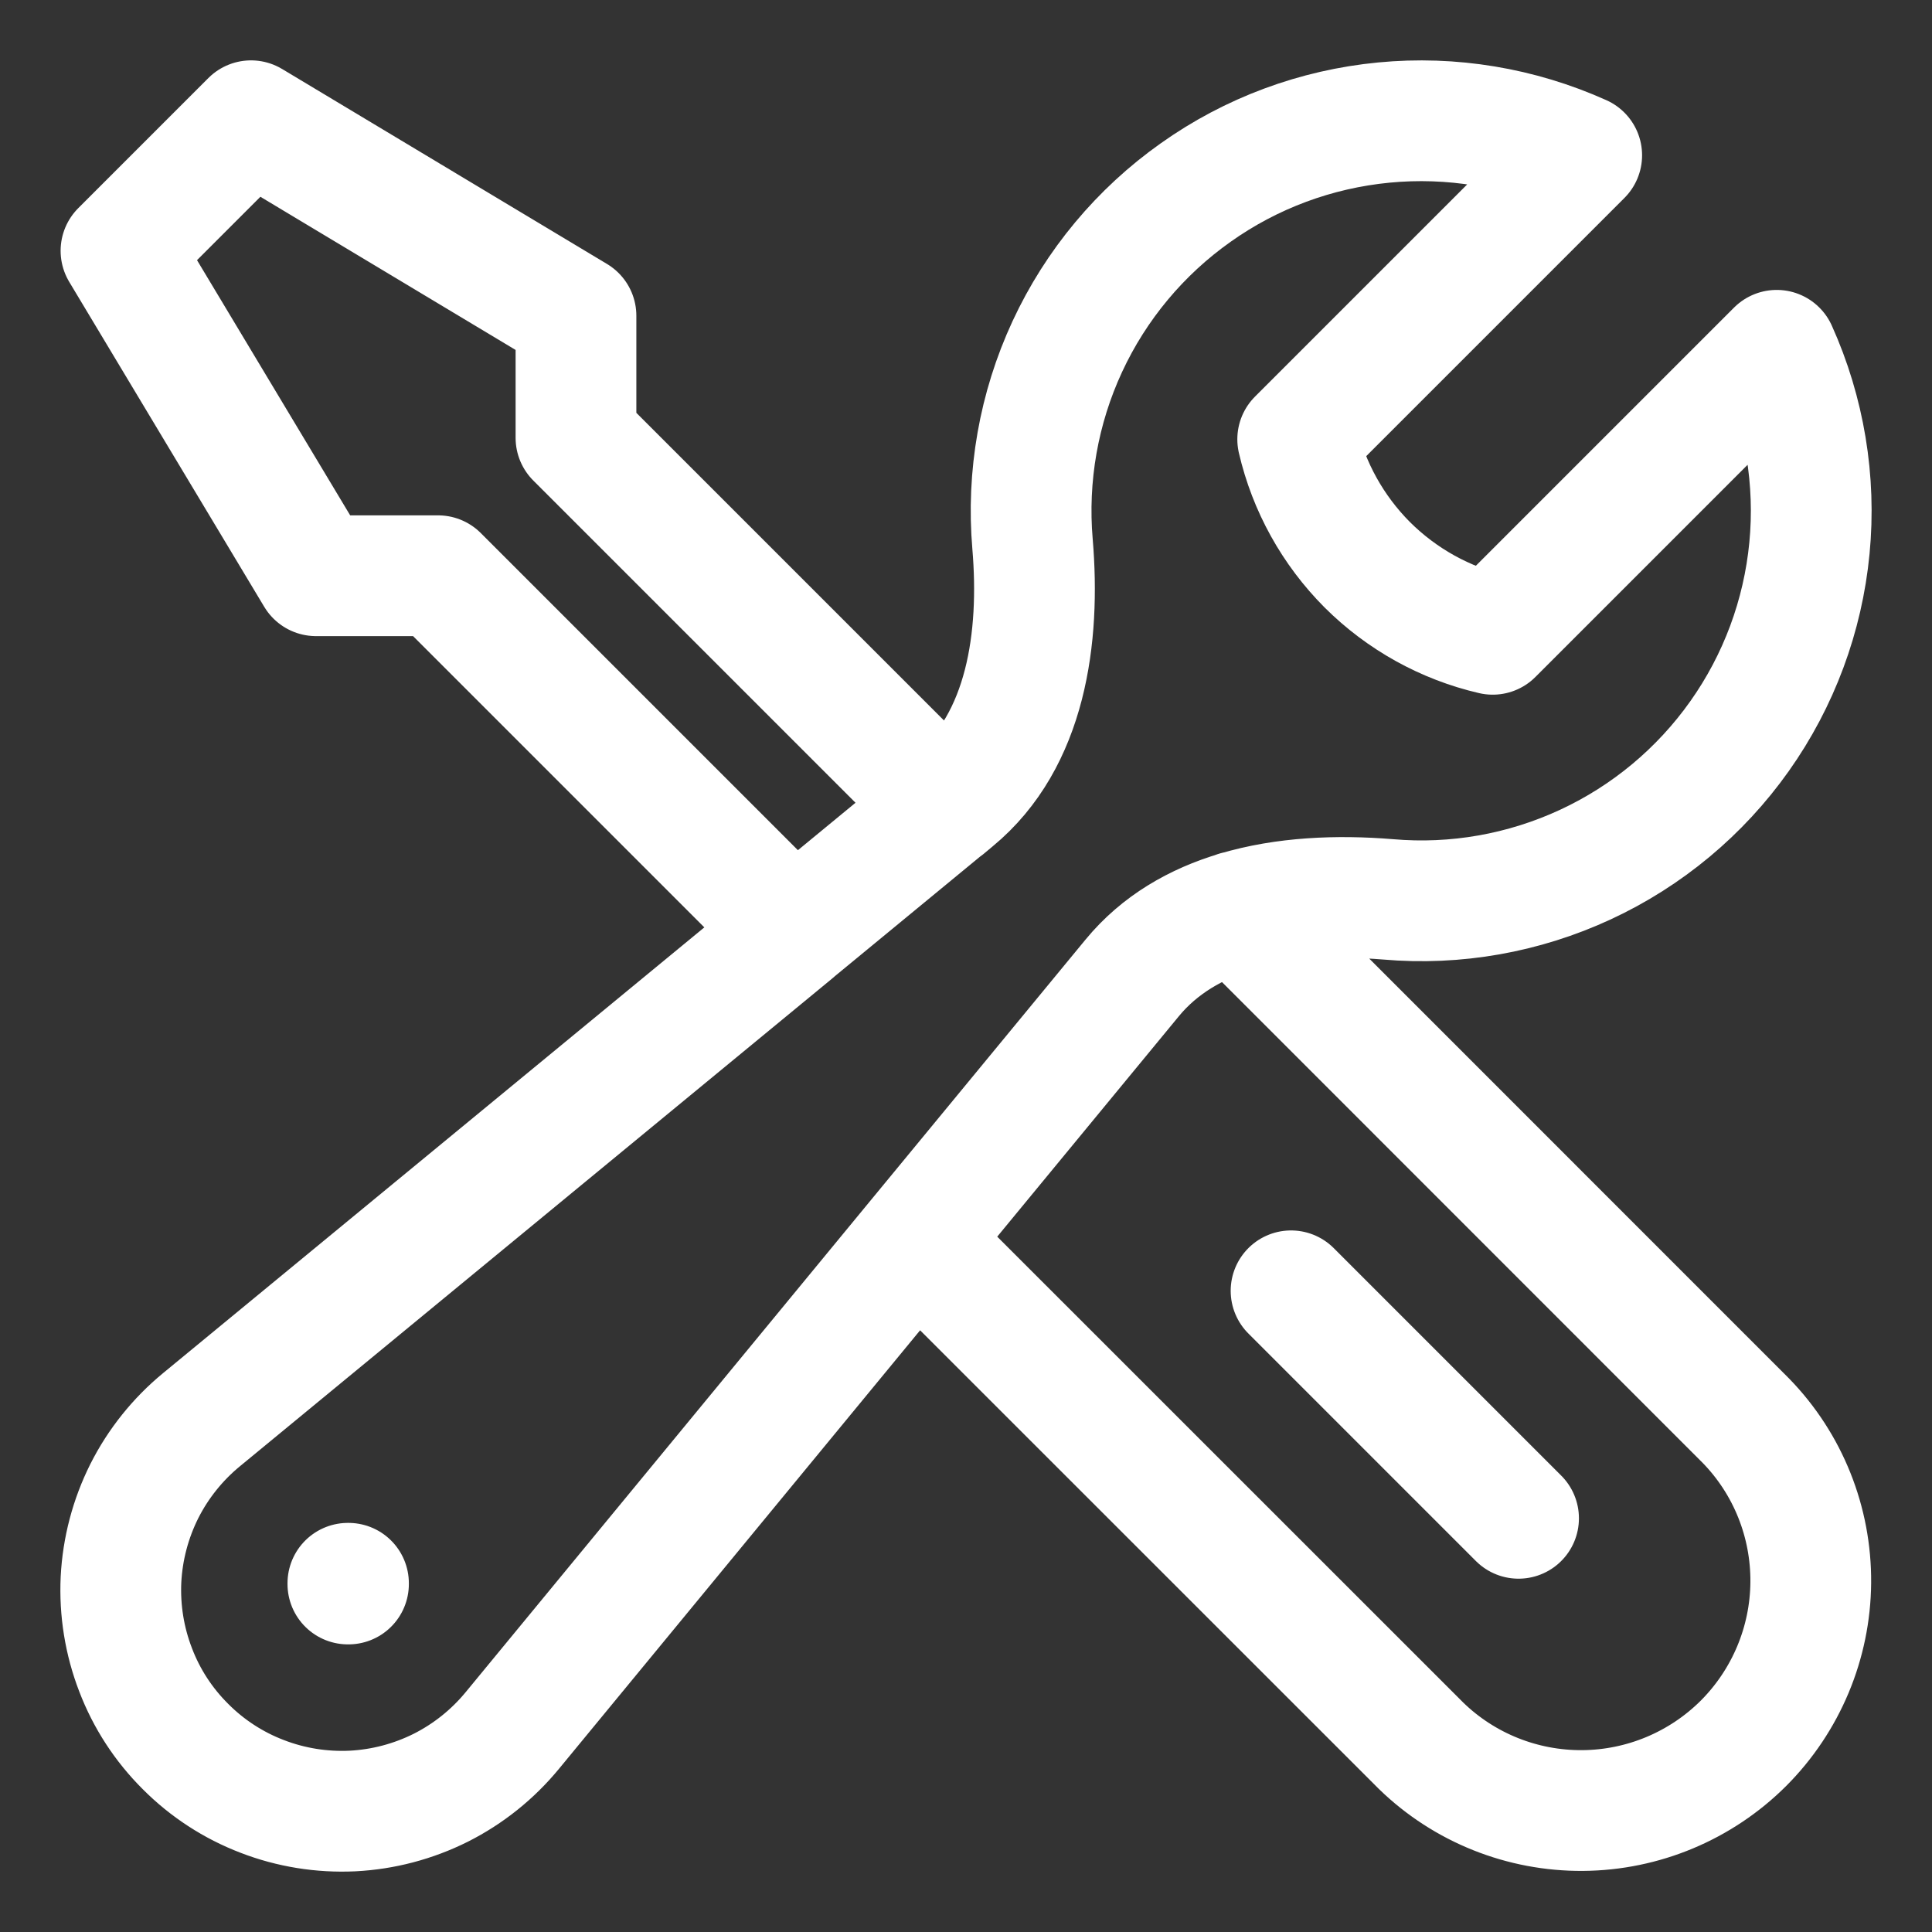
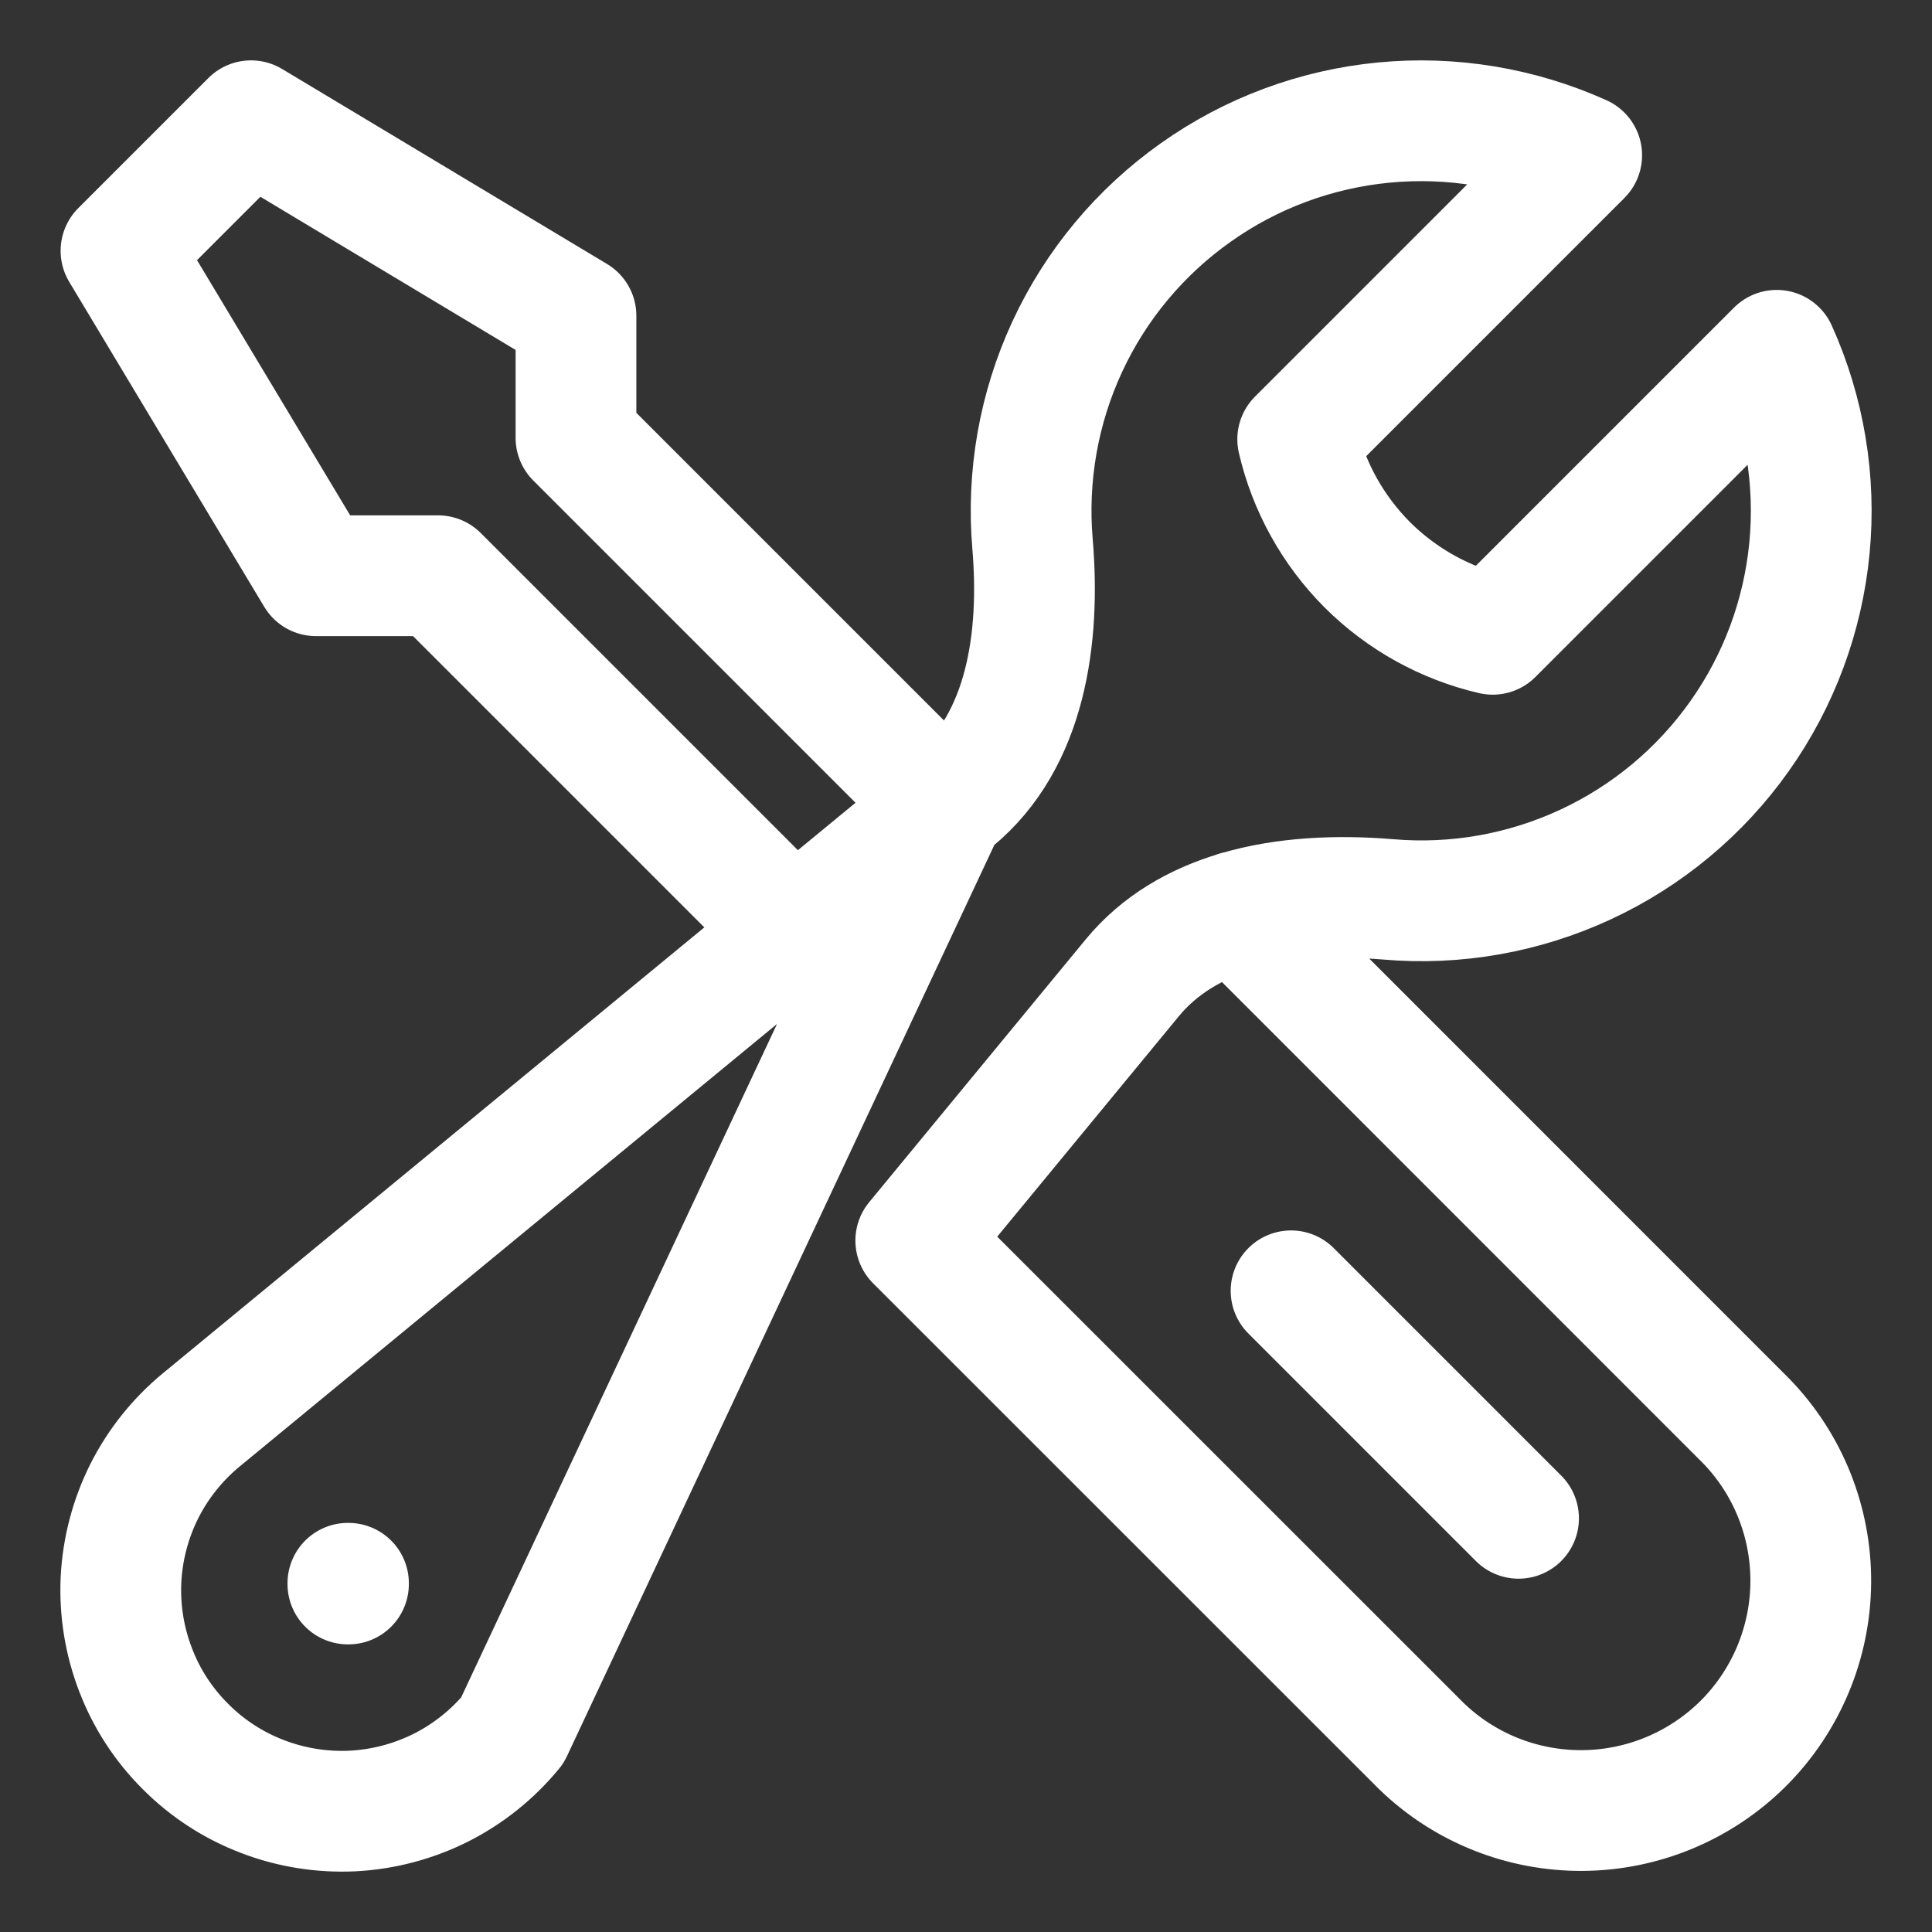
<svg xmlns="http://www.w3.org/2000/svg" width="16" height="16" viewBox="0 0 16 16" fill="none">
  <rect x="0" y="0" width="16" height="16" fill="#333333" stroke="none" />
-   <path d="M7.584 10.274L11.769 14.458C12.127 14.806 12.609 14.998 13.108 14.994C13.607 14.99 14.085 14.79 14.439 14.437C14.792 14.083 14.992 13.605 14.996 13.106C15 12.606 14.808 12.125 14.46 11.767L10.242 7.548M7.584 10.274L9.376 8.099C9.603 7.823 9.907 7.649 10.243 7.549C10.637 7.431 11.077 7.414 11.494 7.448C12.055 7.497 12.619 7.397 13.13 7.16C13.641 6.923 14.081 6.556 14.406 6.097C14.732 5.637 14.931 5.1 14.985 4.54C15.039 3.979 14.945 3.414 14.714 2.901L12.362 5.253C11.969 5.162 11.609 4.962 11.323 4.677C11.038 4.391 10.838 4.031 10.747 3.638L13.099 1.286C12.585 1.055 12.02 0.961 11.46 1.015C10.899 1.069 10.362 1.268 9.903 1.594C9.443 1.919 9.076 2.359 8.839 2.87C8.602 3.381 8.503 3.945 8.551 4.506C8.616 5.279 8.5 6.131 7.902 6.624L7.829 6.685M7.584 10.274L4.243 14.331C4.081 14.528 3.879 14.69 3.651 14.805C3.423 14.919 3.174 14.985 2.919 14.998C2.664 15.01 2.409 14.969 2.171 14.877C1.933 14.786 1.716 14.645 1.536 14.464C1.355 14.284 1.214 14.068 1.123 13.829C1.031 13.591 0.99 13.336 1.002 13.081C1.015 12.826 1.081 12.577 1.195 12.349C1.31 12.121 1.472 11.919 1.669 11.757L6.576 7.716L3.628 4.768H2.617L1.002 2.077L2.079 1L4.77 2.615V3.626L7.828 6.684L6.576 7.715M12.576 12.574L10.692 10.69M2.881 13.112H2.886V13.118H2.881V13.112Z" stroke="white" stroke-linecap="round" stroke-linejoin="round" />
+   <path d="M7.584 10.274L11.769 14.458C12.127 14.806 12.609 14.998 13.108 14.994C13.607 14.99 14.085 14.79 14.439 14.437C14.792 14.083 14.992 13.605 14.996 13.106C15 12.606 14.808 12.125 14.46 11.767L10.242 7.548M7.584 10.274L9.376 8.099C9.603 7.823 9.907 7.649 10.243 7.549C10.637 7.431 11.077 7.414 11.494 7.448C12.055 7.497 12.619 7.397 13.13 7.16C13.641 6.923 14.081 6.556 14.406 6.097C14.732 5.637 14.931 5.1 14.985 4.54C15.039 3.979 14.945 3.414 14.714 2.901L12.362 5.253C11.969 5.162 11.609 4.962 11.323 4.677C11.038 4.391 10.838 4.031 10.747 3.638L13.099 1.286C12.585 1.055 12.02 0.961 11.46 1.015C10.899 1.069 10.362 1.268 9.903 1.594C9.443 1.919 9.076 2.359 8.839 2.87C8.602 3.381 8.503 3.945 8.551 4.506C8.616 5.279 8.5 6.131 7.902 6.624L7.829 6.685L4.243 14.331C4.081 14.528 3.879 14.69 3.651 14.805C3.423 14.919 3.174 14.985 2.919 14.998C2.664 15.01 2.409 14.969 2.171 14.877C1.933 14.786 1.716 14.645 1.536 14.464C1.355 14.284 1.214 14.068 1.123 13.829C1.031 13.591 0.99 13.336 1.002 13.081C1.015 12.826 1.081 12.577 1.195 12.349C1.31 12.121 1.472 11.919 1.669 11.757L6.576 7.716L3.628 4.768H2.617L1.002 2.077L2.079 1L4.77 2.615V3.626L7.828 6.684L6.576 7.715M12.576 12.574L10.692 10.69M2.881 13.112H2.886V13.118H2.881V13.112Z" stroke="white" stroke-linecap="round" stroke-linejoin="round" />
</svg>